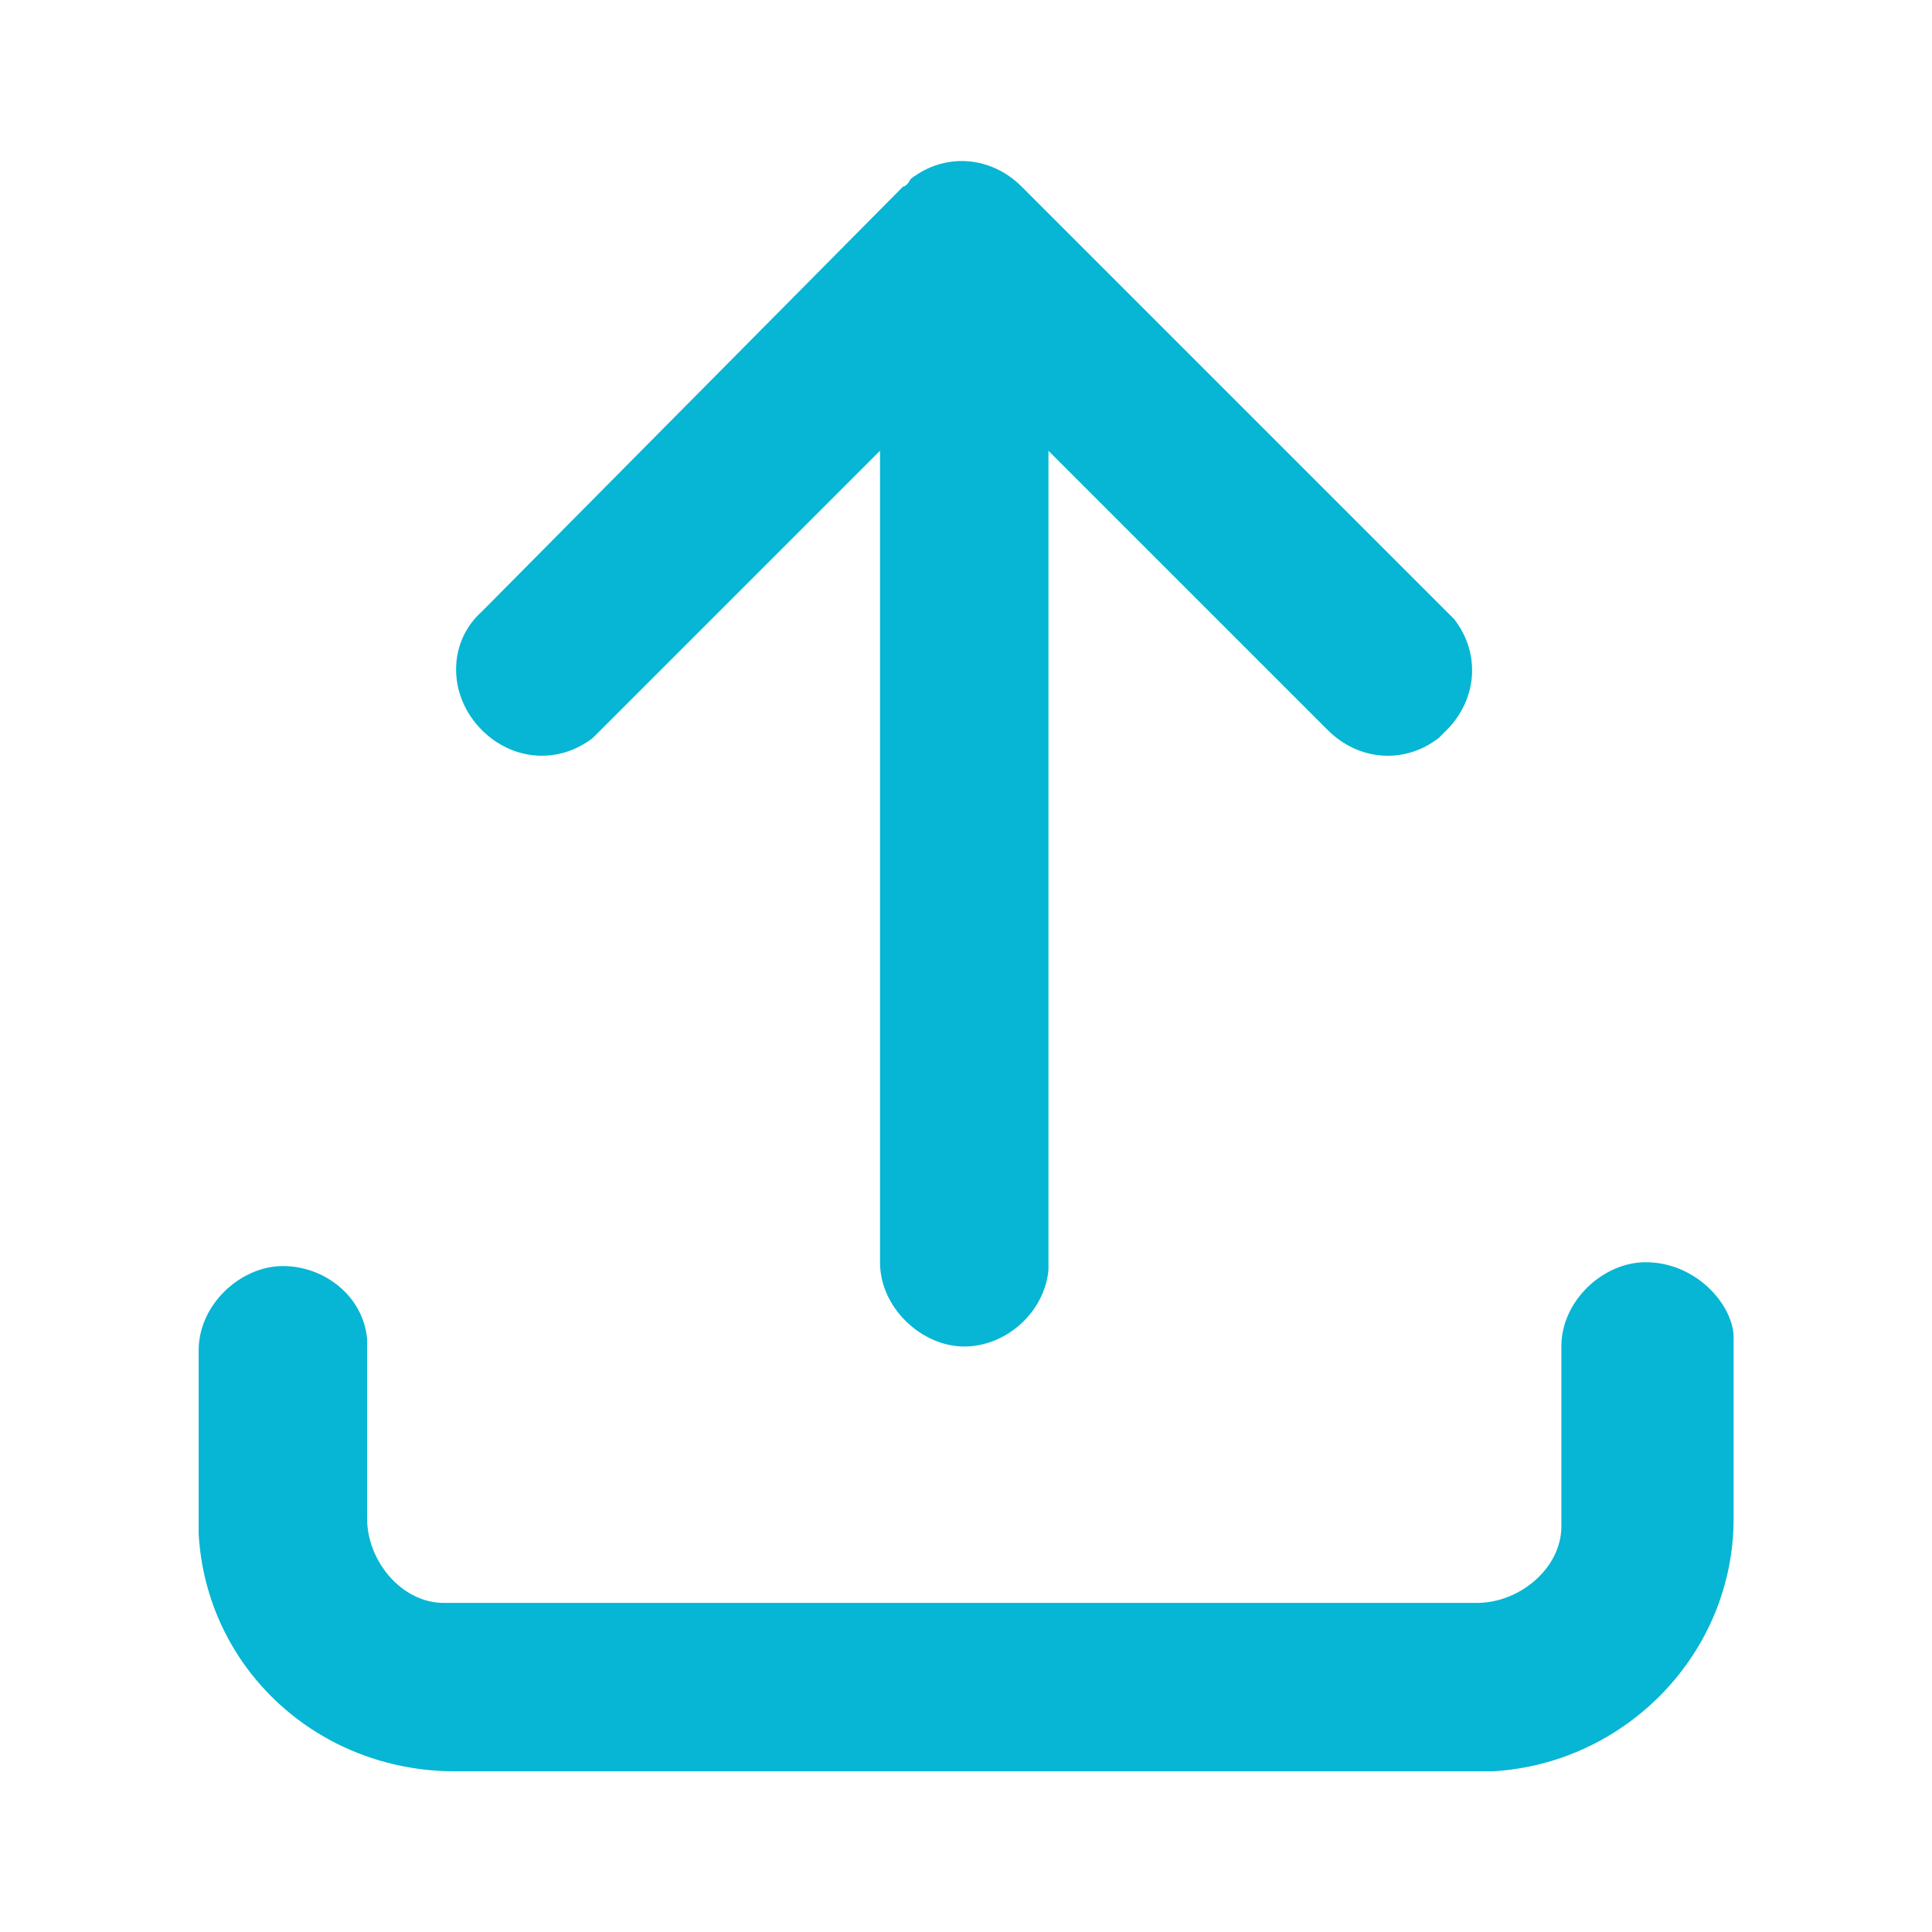
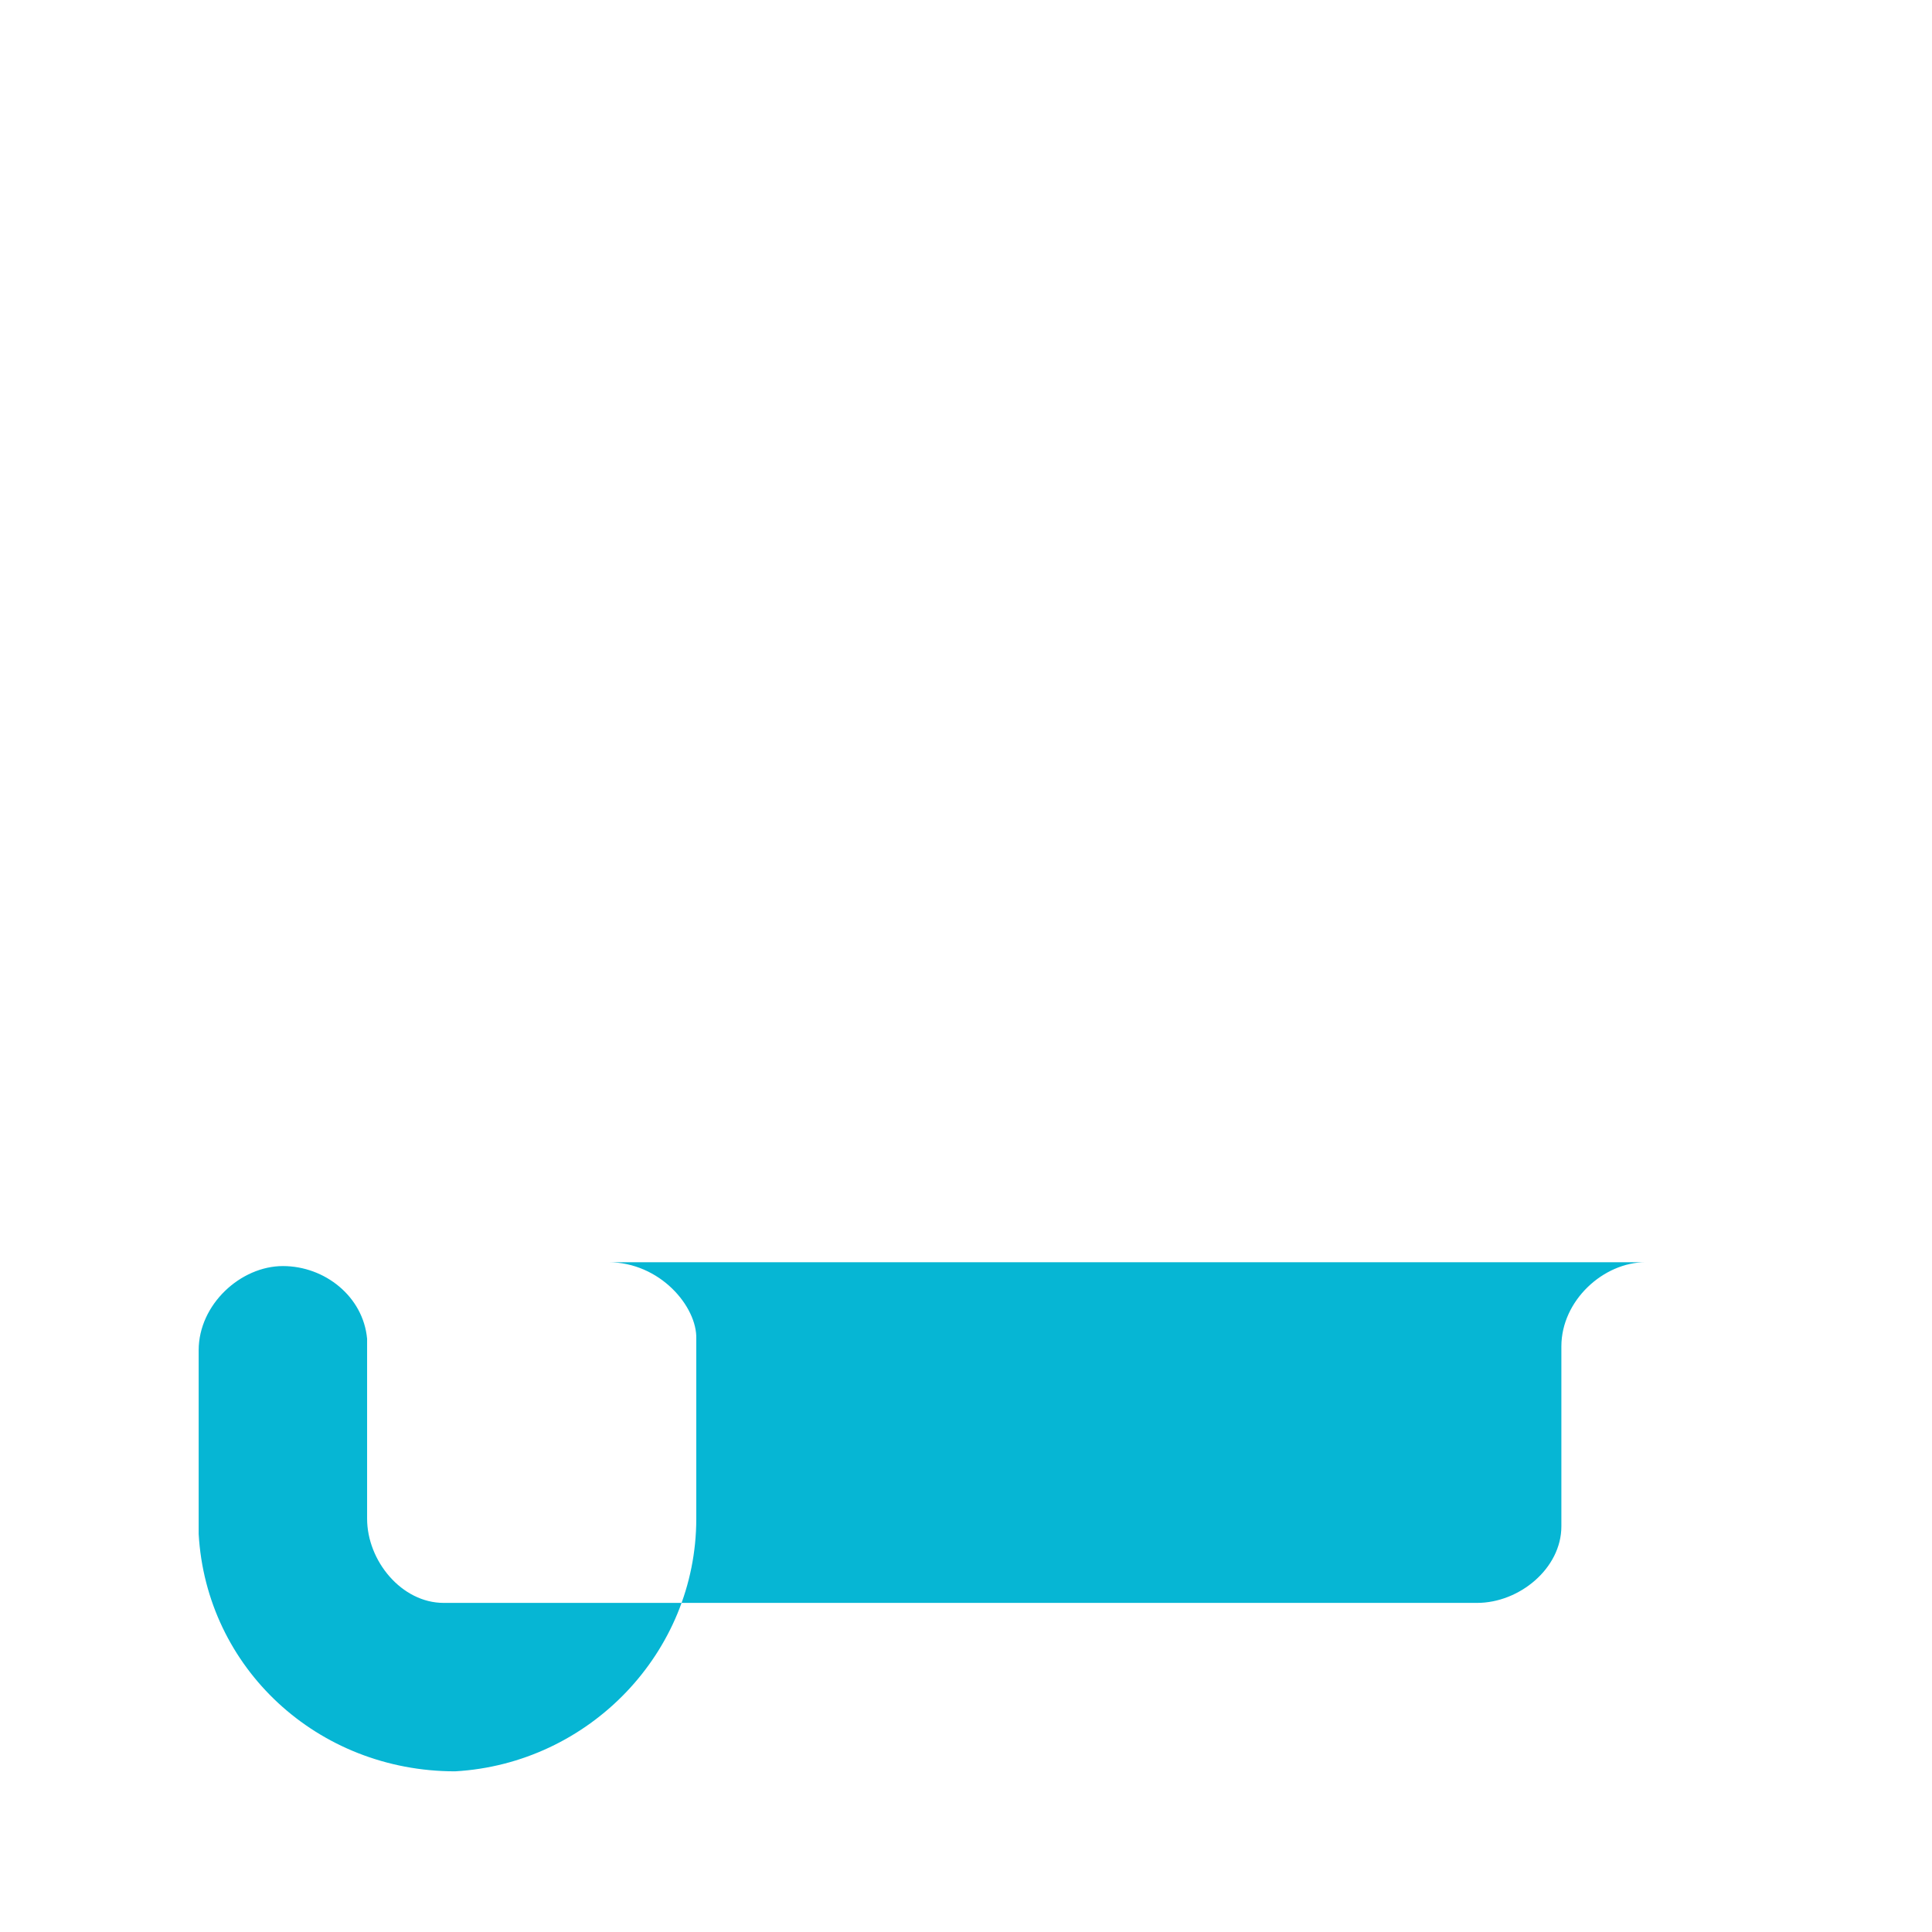
<svg xmlns="http://www.w3.org/2000/svg" xmlns:ns1="http://sodipodi.sourceforge.net/DTD/sodipodi-0.dtd" xmlns:ns2="http://www.inkscape.org/namespaces/inkscape" version="1.1" id="Ebene_1" x="0px" y="0px" width="48px" height="48px" viewBox="0 0 48 48" enable-background="new 0 0 48 48" xml:space="preserve" ns1:docname="cl2_upload+.svg" ns2:version="1.3.2 (091e20e, 2023-11-25, custom)">
  <defs id="defs2" />
  <ns1:namedview id="namedview2" pagecolor="#ffffff" bordercolor="#000000" borderopacity="0.25" ns2:showpageshadow="2" ns2:pageopacity="0.0" ns2:pagecheckerboard="0" ns2:deskcolor="#d1d1d1" ns2:zoom="16.9375" ns2:cx="24" ns2:cy="24" ns2:window-width="1920" ns2:window-height="1009" ns2:window-x="-8" ns2:window-y="-8" ns2:window-maximized="1" ns2:current-layer="Ebene_1" showgrid="false" showguides="true">
    <ns1:guide position="3.838,15.41" orientation="1,0" id="guide1" ns2:locked="false" />
    <ns1:guide position="43.985,23.38" orientation="1,0" id="guide2" ns2:locked="false" />
    <ns1:guide position="37.432,44.162" orientation="0,-1" id="guide3" ns2:locked="false" />
    <ns1:guide position="9.624,4.015" orientation="0,-1" id="guide4" ns2:locked="false" />
    <ns1:guide position="23.97,31.764" orientation="1,0" id="guide5" ns2:locked="false" />
    <ns1:guide position="24.089,23.97" orientation="0,-1" id="guide6" ns2:locked="false" />
  </ns1:namedview>
  <g id="g1" transform="matrix(0.975,0,0,0.975,0.604,0.609)">
-     <path class="cls-1" d="m 41.313,31.539 c -1.073,0 -2.146,0.975 -2.146,2.146 v 4.584 c 0,1.073 -1.073,1.951 -2.146,1.951 H 10.686 c -1.073,0 -1.951,-1.073 -1.951,-2.146 V 33.49 C 8.637,32.417 7.662,31.637 6.589,31.637 c -1.073,0 -2.146,0.975 -2.146,2.146 v 4.682 c 0.195,3.414 3.024,6.047 6.535,6.047 h 26.433 c 3.414,-0.195 6.145,-3.024 6.145,-6.438 v -4.584 0 c 0.024,-0.813 -0.918,-1.951 -2.243,-1.951 z" id="path1" style="fill:#06b6d4;stroke:none;stroke-width:0.975;stroke-miterlimit:10" ns1:nodetypes="sssssscsscscsccs" />
-     <path class="cls-1" d="m 22.391,4.131 v 0 c 0,0 0.098,0 0.195,-0.195 v 0 C 23.464,3.253 24.634,3.35 25.414,4.131 l 10.827,10.827 0.195,0.195 c 0.683,0.878 0.585,2.048 -0.195,2.829 l -0.195,0.195 c -0.878,0.683 -2.048,0.585 -2.829,-0.195 l -7.12,-7.12 v 20.874 c -0.098,1.073 -1.073,1.951 -2.146,1.951 -1.073,0 -2.146,-0.975 -2.146,-2.146 V 10.861 l -7.12,7.12 -0.195,0.195 c -0.878,0.683 -2.048,0.585 -2.829,-0.195 v 0 c -0.878,-0.878 -0.878,-2.243 0,-3.024 z" id="path2" style="fill:#06b6d4;stroke:none;stroke-width:0.975;stroke-miterlimit:10" />
+     <path class="cls-1" d="m 41.313,31.539 c -1.073,0 -2.146,0.975 -2.146,2.146 v 4.584 c 0,1.073 -1.073,1.951 -2.146,1.951 H 10.686 c -1.073,0 -1.951,-1.073 -1.951,-2.146 V 33.49 C 8.637,32.417 7.662,31.637 6.589,31.637 c -1.073,0 -2.146,0.975 -2.146,2.146 v 4.682 c 0.195,3.414 3.024,6.047 6.535,6.047 c 3.414,-0.195 6.145,-3.024 6.145,-6.438 v -4.584 0 c 0.024,-0.813 -0.918,-1.951 -2.243,-1.951 z" id="path1" style="fill:#06b6d4;stroke:none;stroke-width:0.975;stroke-miterlimit:10" ns1:nodetypes="sssssscsscscsccs" />
  </g>
</svg>